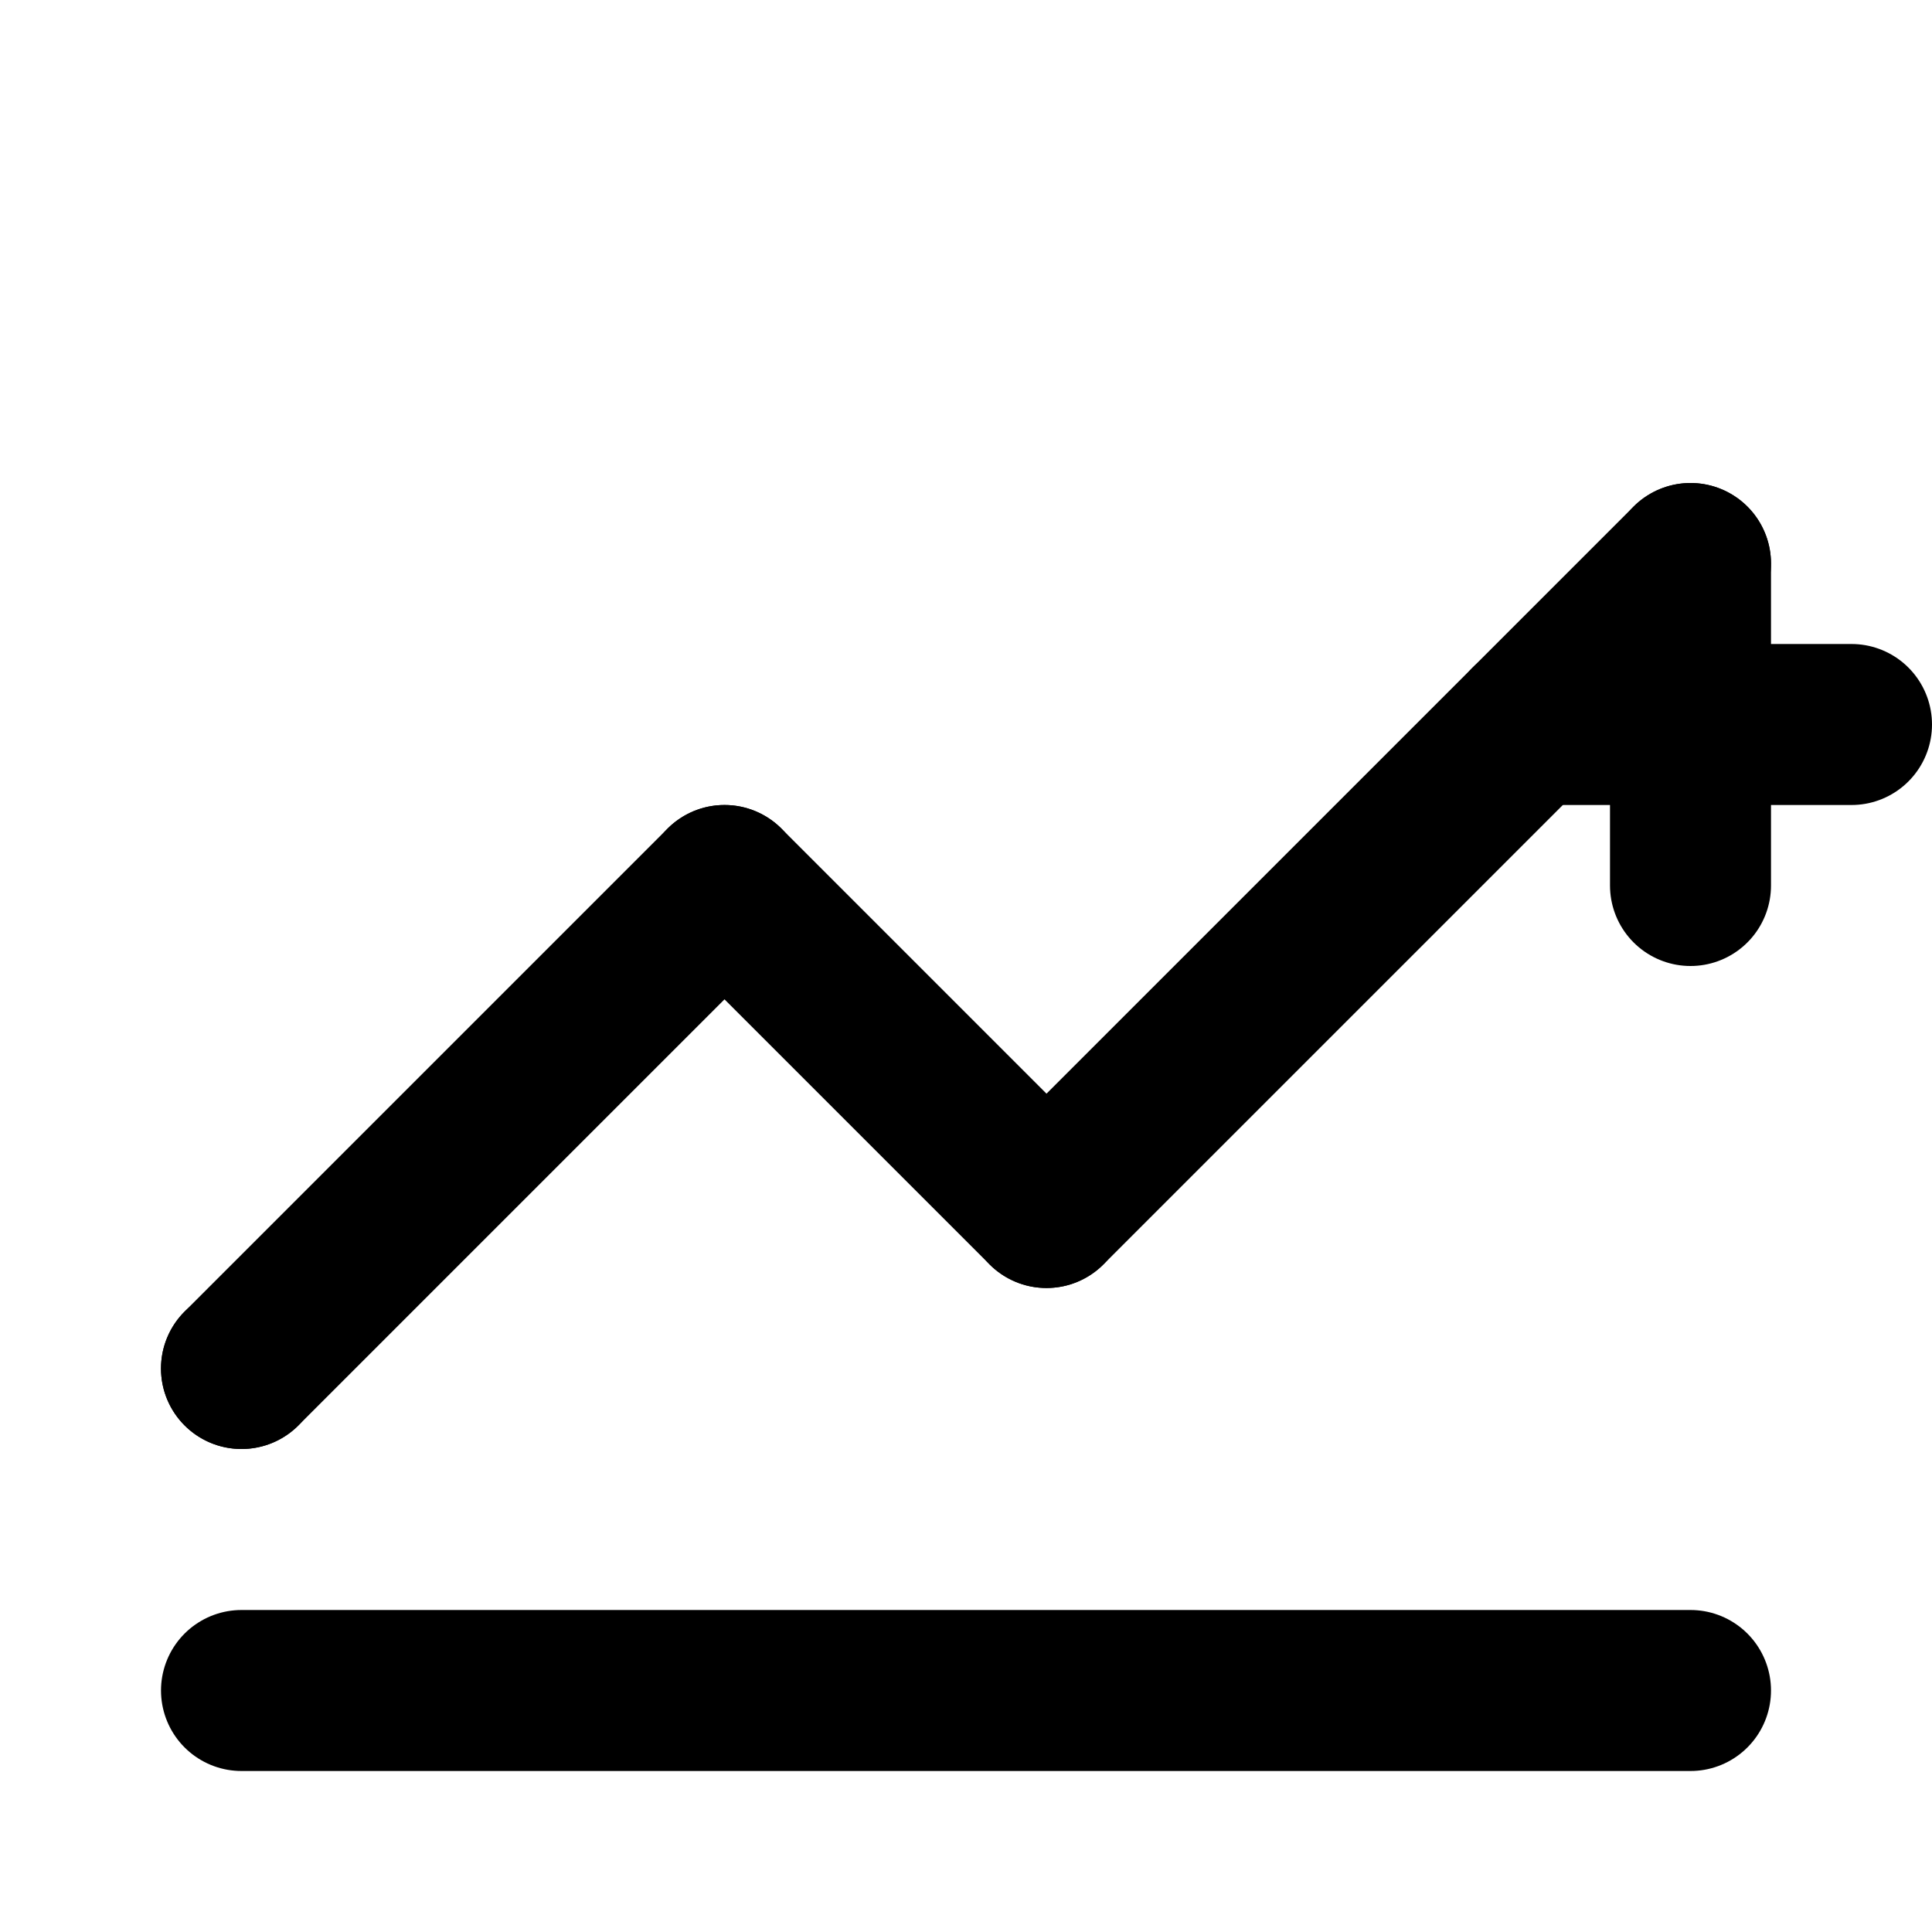
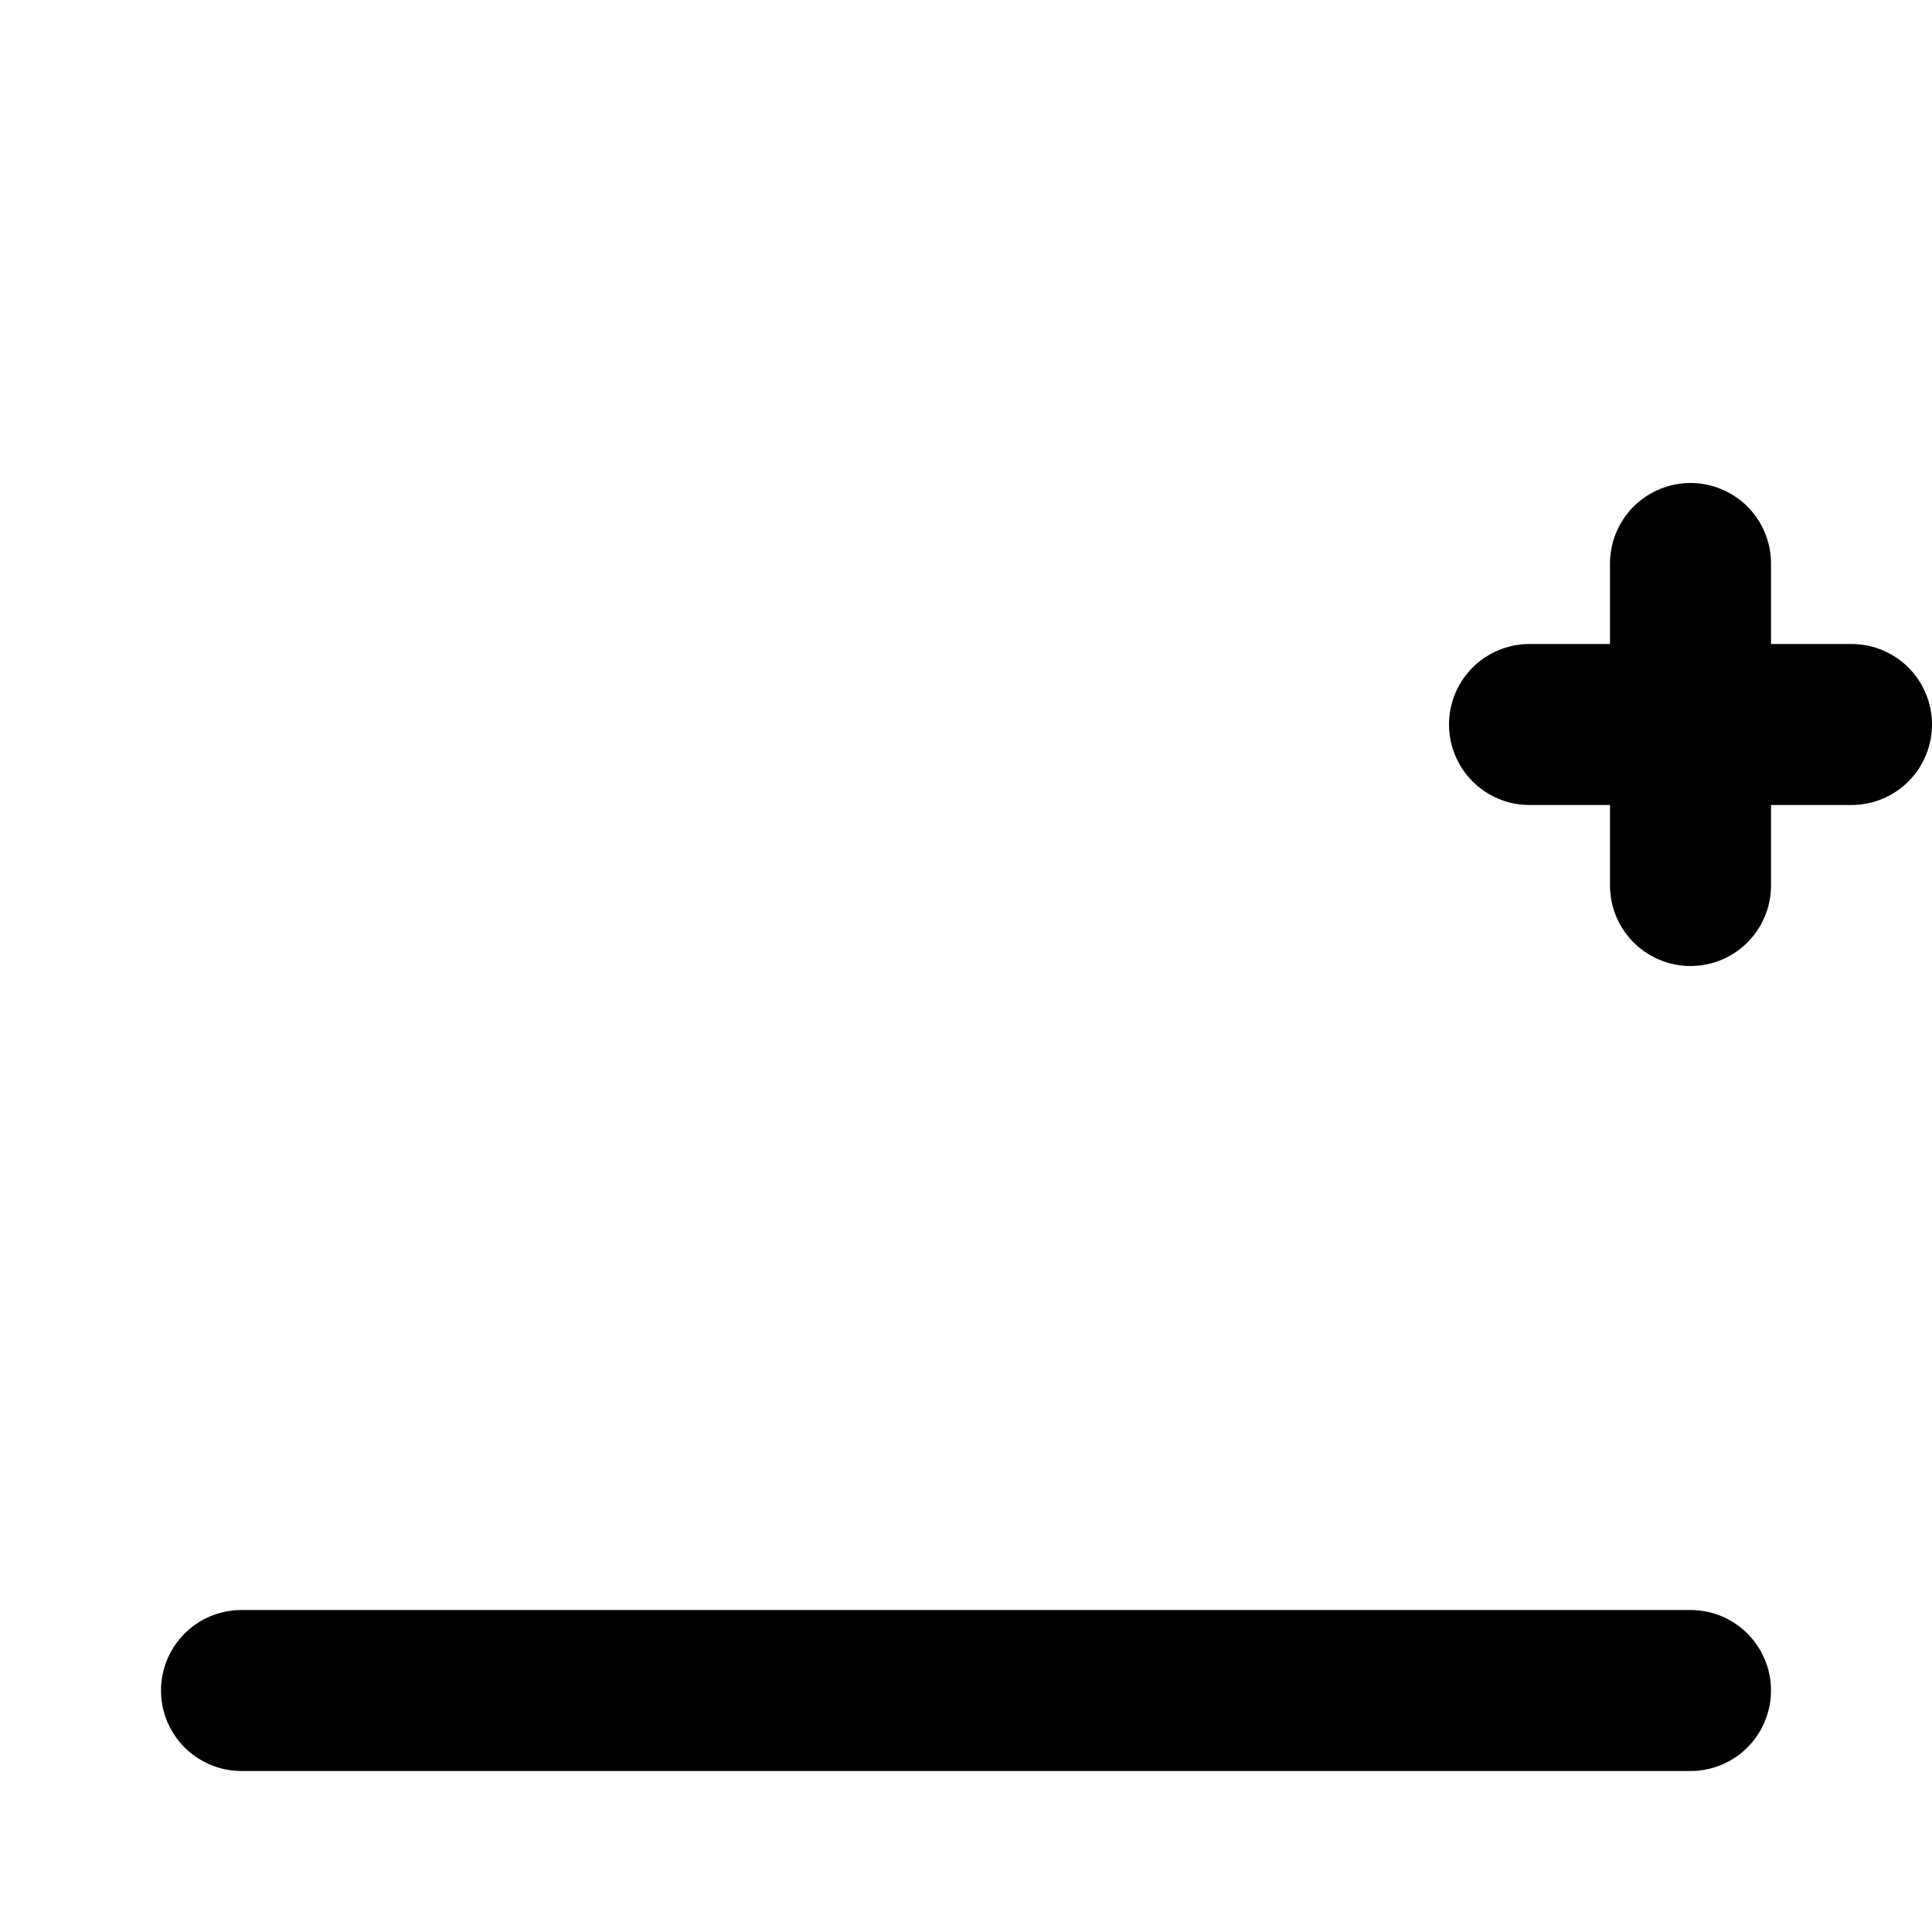
<svg xmlns="http://www.w3.org/2000/svg" width="60" height="60" viewBox="0 0 24 24" fill="none">
-   <path d="M3 17l6-6 4 4 8-8" stroke="currentColor" stroke-width="2" stroke-linecap="round" stroke-linejoin="round" />
  <path d="M21 7v2m0 0v2m0-2h-2m2 0h2" stroke="currentColor" stroke-width="2" stroke-linecap="round" stroke-linejoin="round" />
  <path d="M3 21h18" stroke="currentColor" stroke-width="2" stroke-linecap="round" stroke-linejoin="round" />
-   <circle cx="3" cy="17" r="1" fill="currentColor" />
-   <circle cx="9" cy="11" r="1" fill="currentColor" />
-   <circle cx="13" cy="15" r="1" fill="currentColor" />
  <circle cx="21" cy="9" r="1" fill="currentColor" />
</svg>